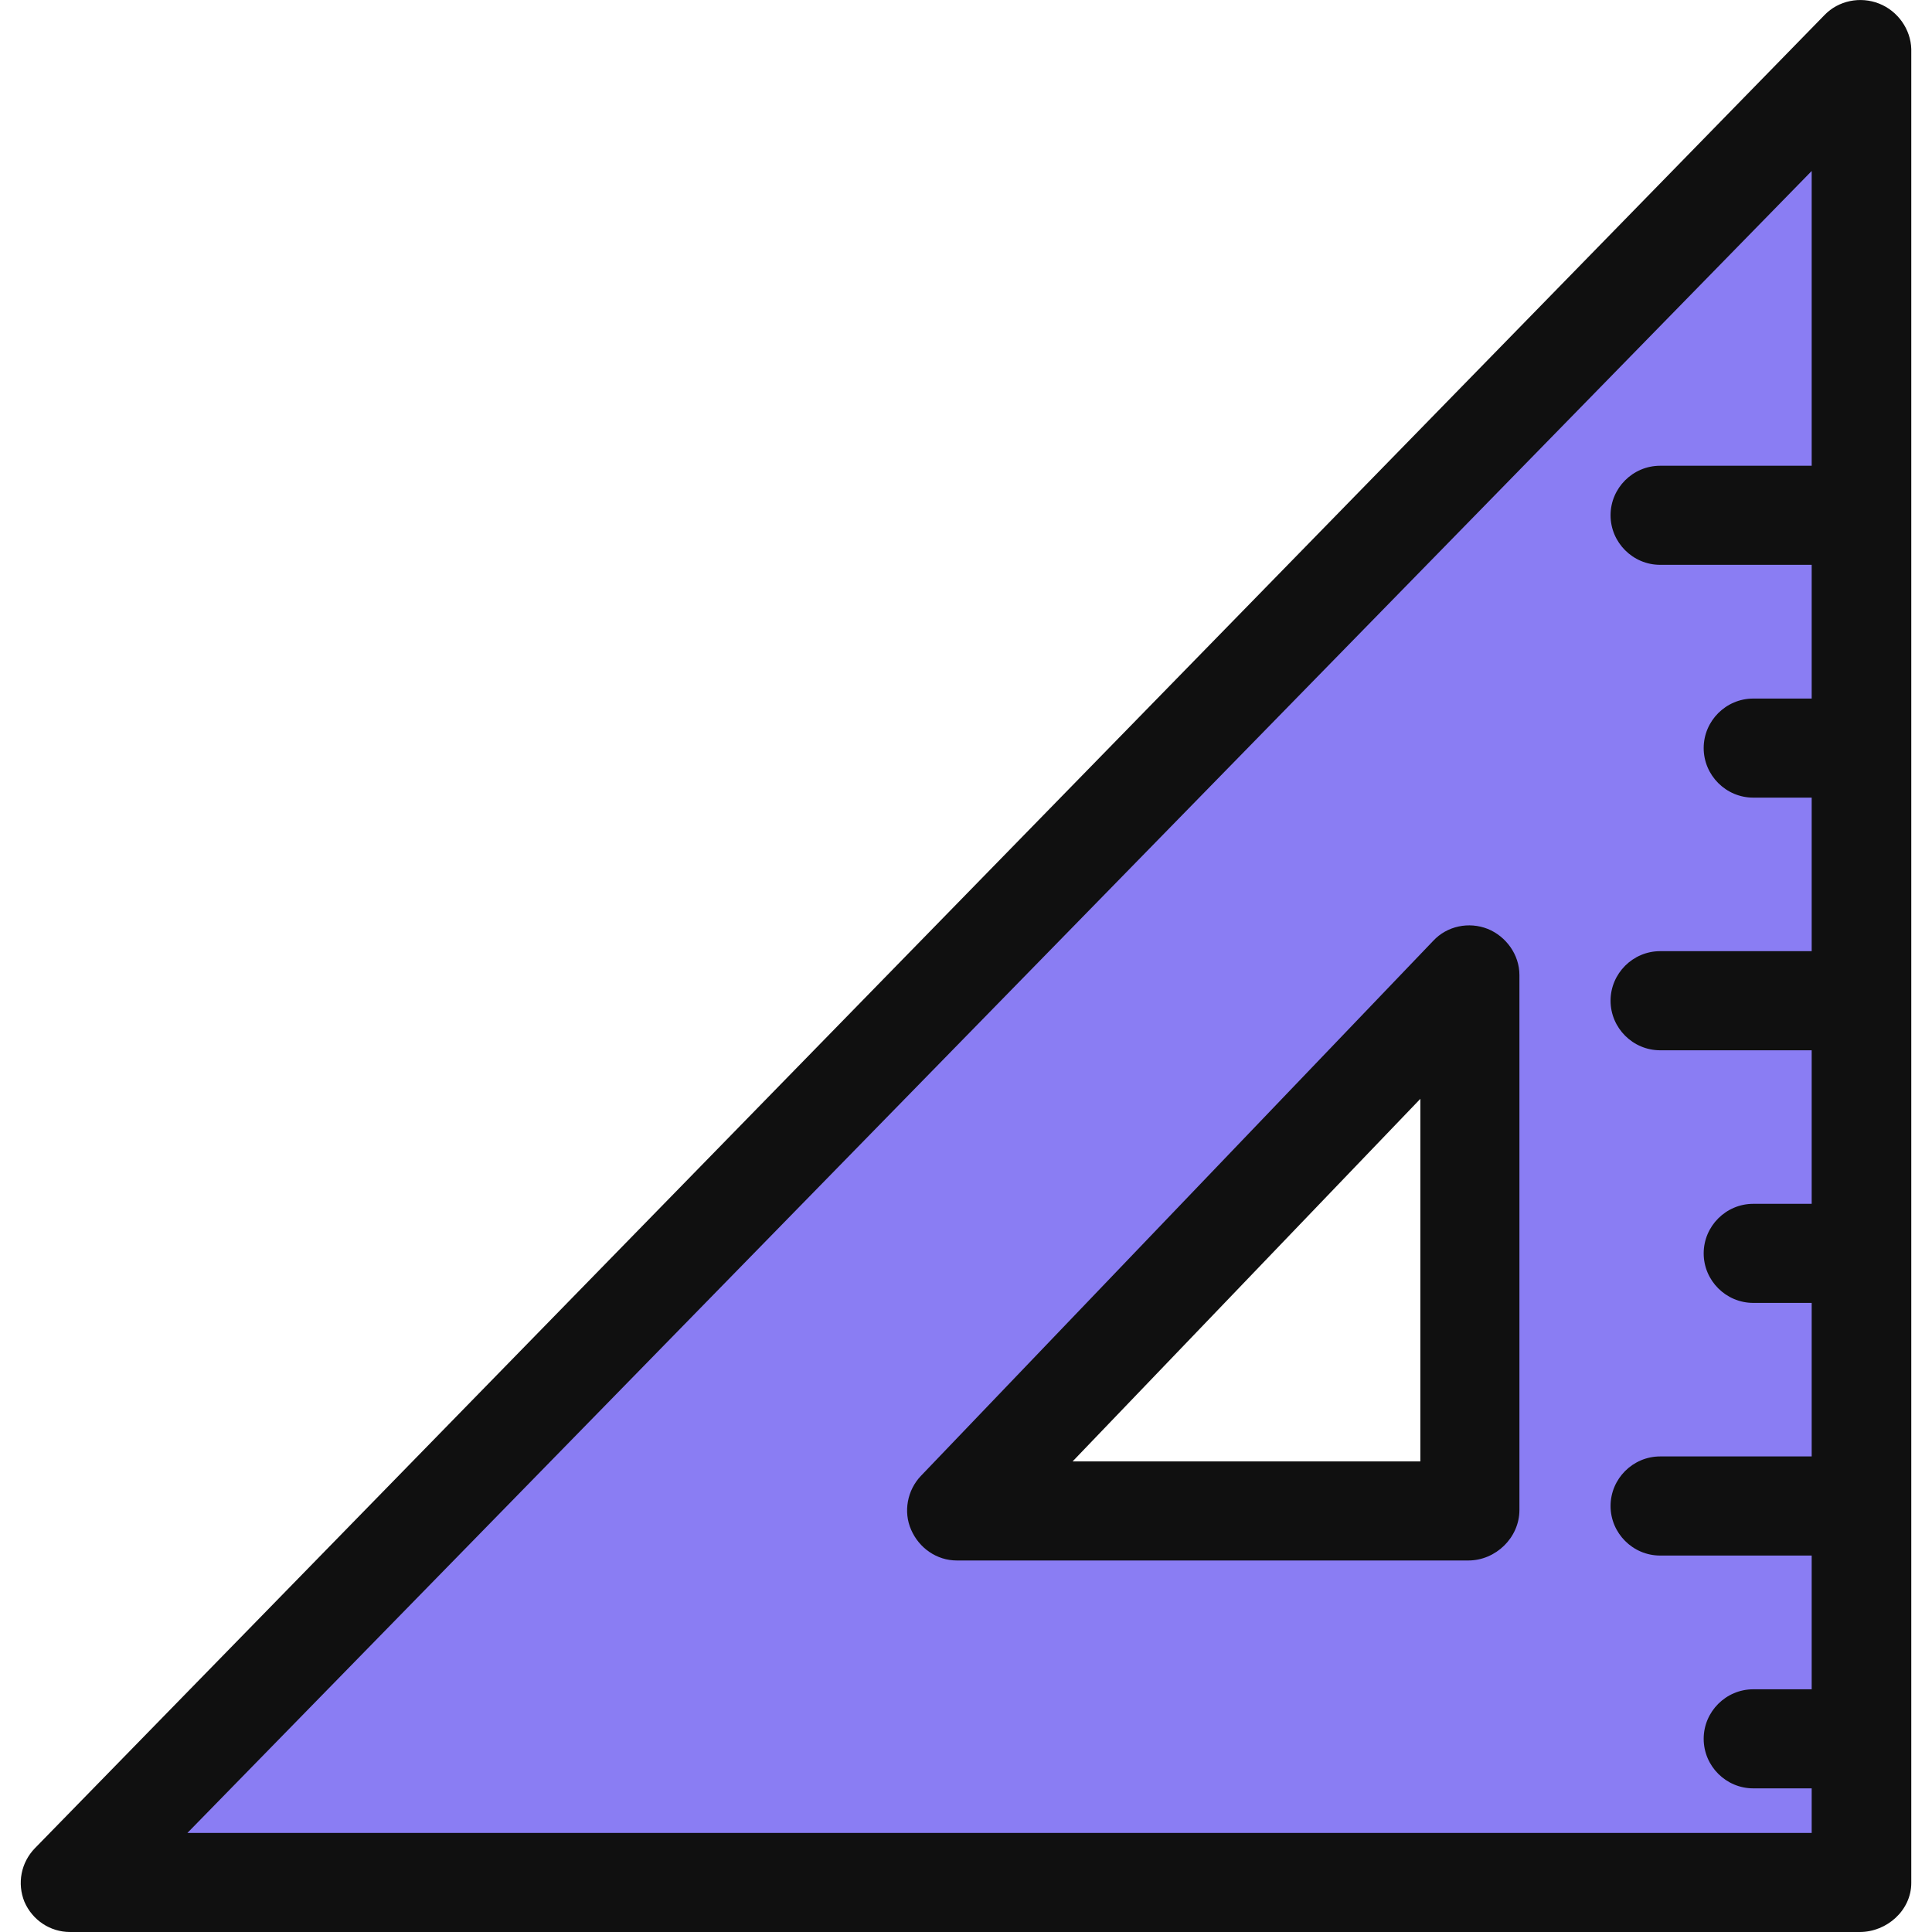
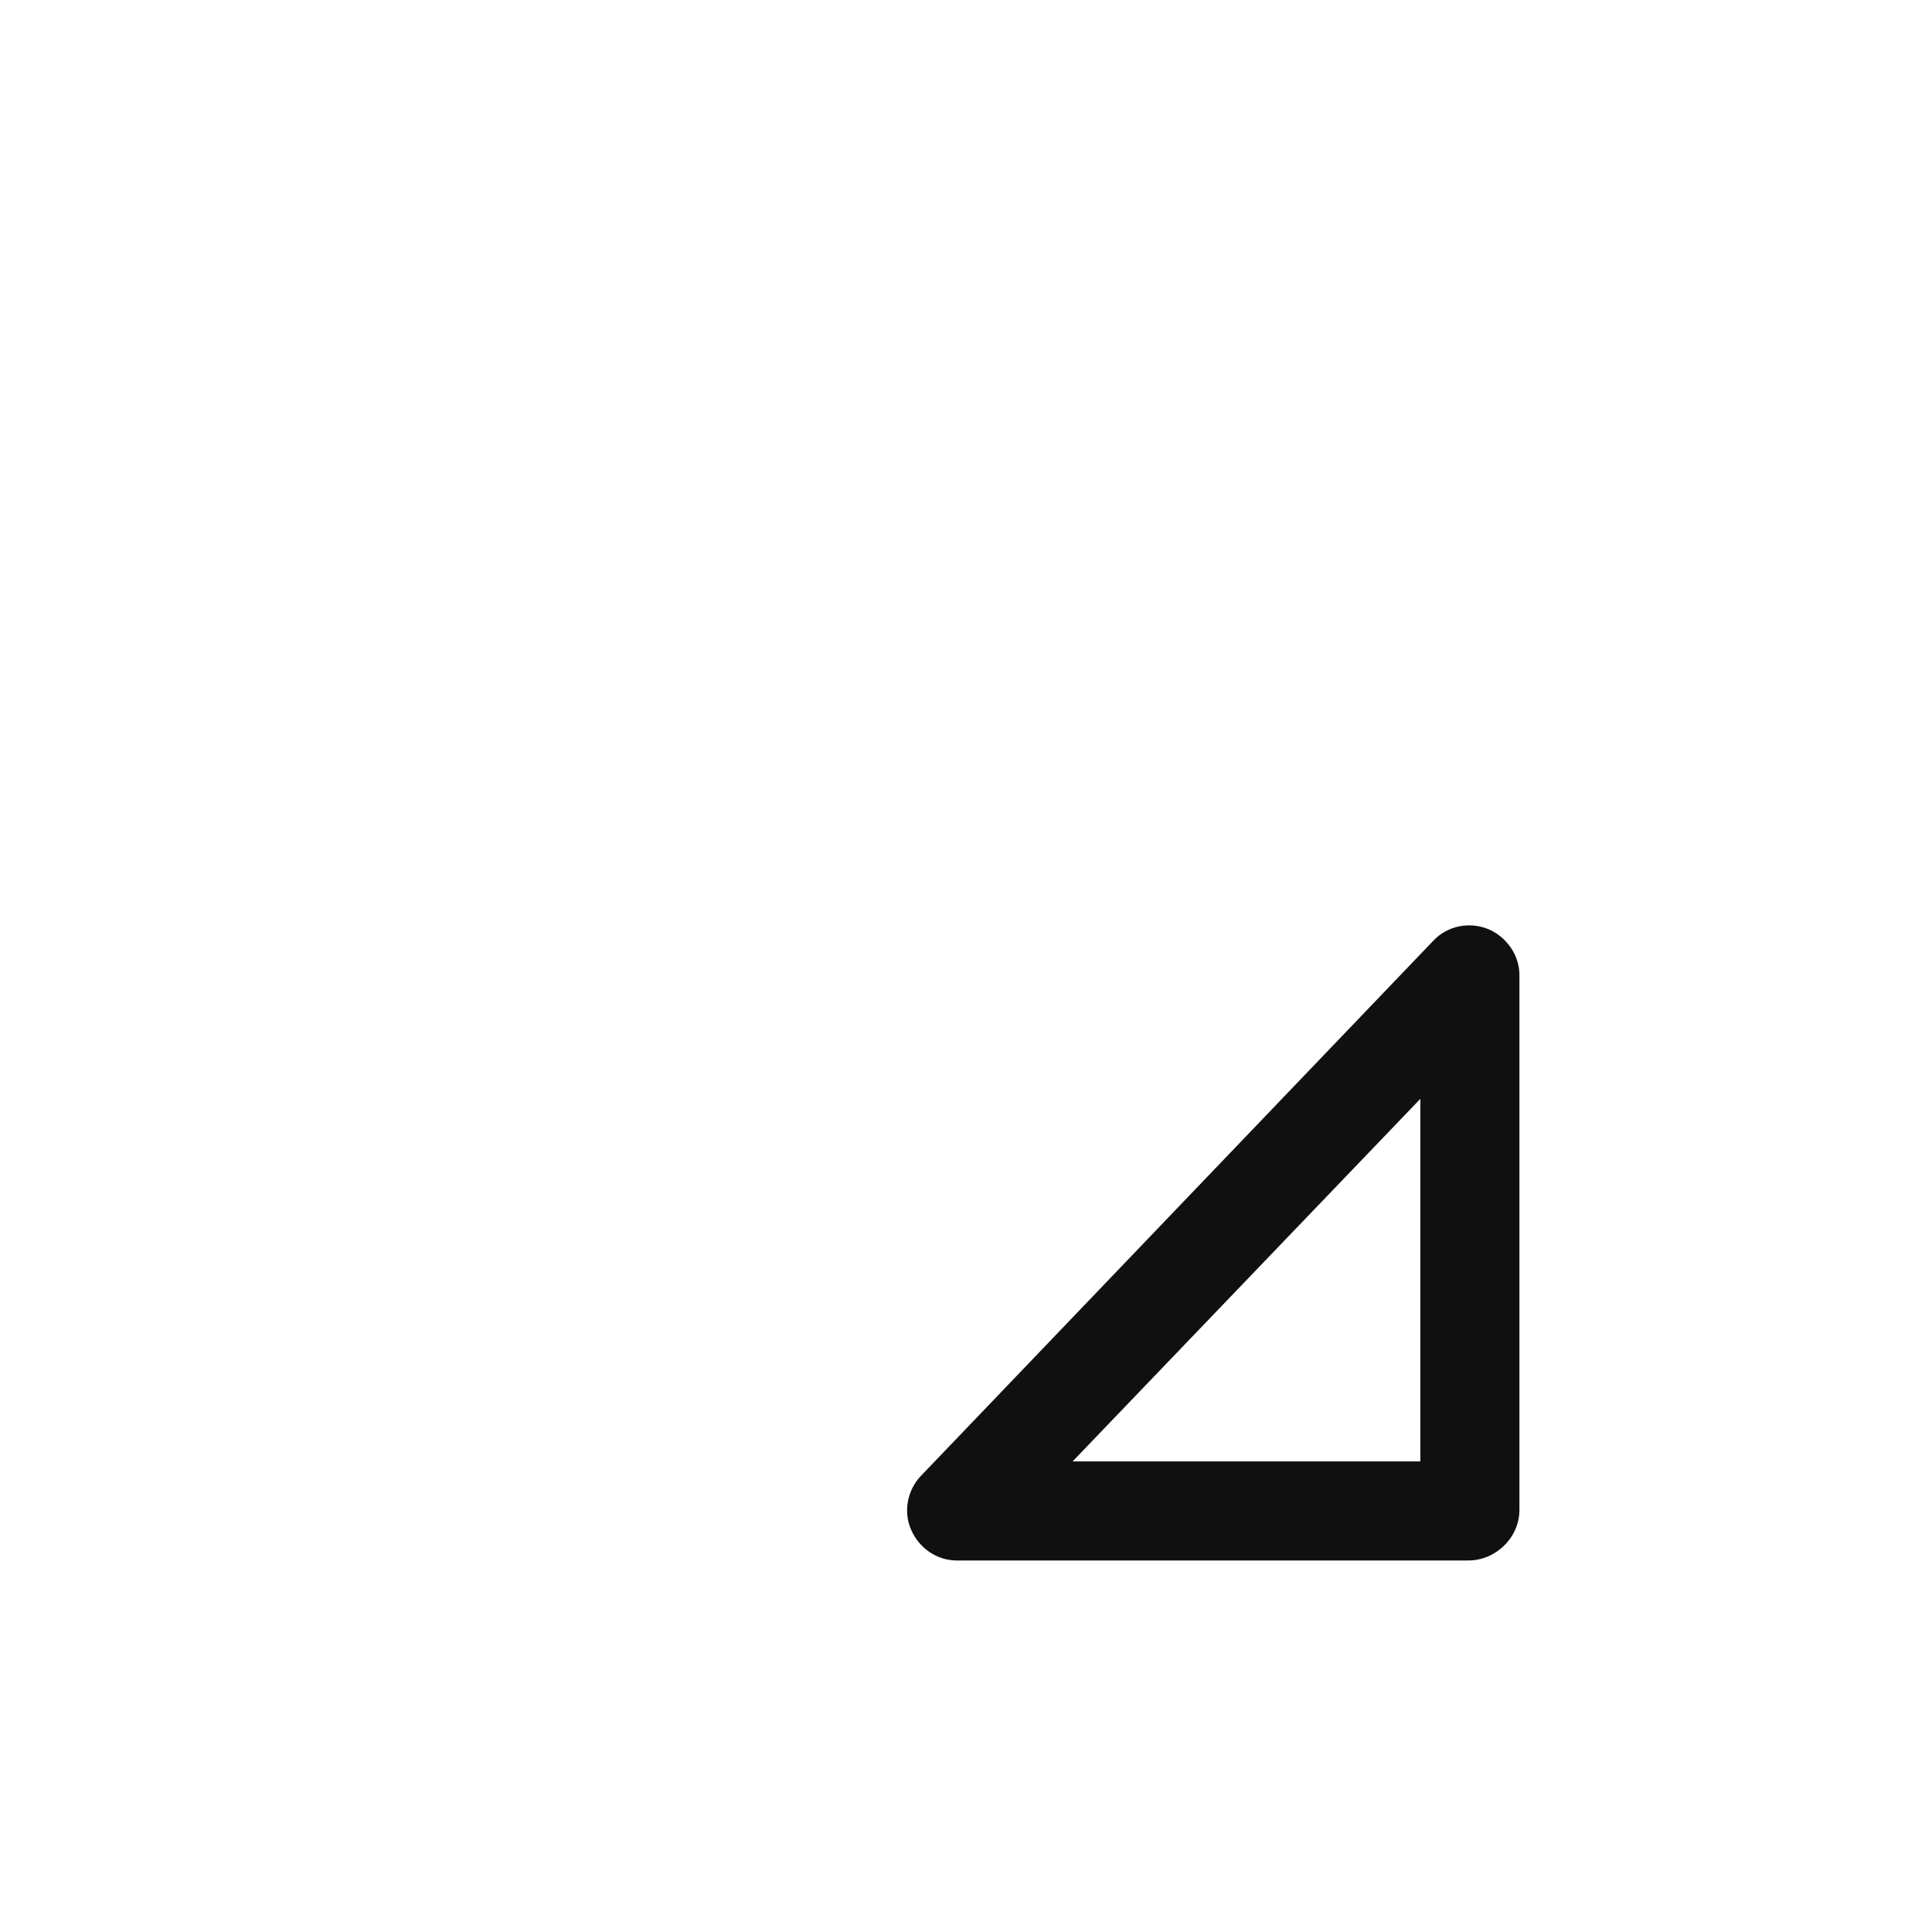
<svg xmlns="http://www.w3.org/2000/svg" width="40" height="40" viewBox="0 0 40 40" fill="none">
  <g clip-path="url(#clip0_75_101)">
-     <path d="M38.494 35.97V38.985H1.449L38.494 1.017V10.658V15.447V20.678V25.95V31.17V35.97ZM30.402 31.262V20.186L19.807 31.262H30.402Z" fill="#8A7DF3" />
-     <path d="M38.904 0.074C38.514 -0.08 38.063 0.012 37.776 0.31L0.721 38.267C0.434 38.564 0.352 38.995 0.506 39.375C0.67 39.754 1.039 40 1.449 40H38.504C39.068 40 39.571 39.549 39.571 38.985V1.017C39.56 0.607 39.294 0.228 38.904 0.074ZM37.509 9.643H34.371C33.807 9.643 33.345 10.104 33.345 10.668C33.345 11.232 33.807 11.694 34.371 11.694H37.509V14.463H36.299C35.735 14.463 35.273 14.924 35.273 15.488C35.273 16.052 35.735 16.514 36.299 16.514H37.509V19.693H34.371C33.807 19.693 33.345 20.155 33.345 20.719C33.345 21.283 33.807 21.745 34.371 21.745H37.509V24.924H36.299C35.735 24.924 35.273 25.385 35.273 25.95C35.273 26.514 35.735 26.975 36.299 26.975H37.509V30.154H34.371C33.807 30.154 33.345 30.616 33.345 31.18C33.345 31.744 33.807 32.206 34.371 32.206H37.509V34.975H36.299C35.735 34.975 35.273 35.436 35.273 36C35.273 36.565 35.735 37.026 36.299 37.026H37.509V37.949H3.88L37.509 3.54V9.643V9.643Z" fill="#101010" />
    <path d="M18.864 31.672C19.028 32.052 19.397 32.308 19.808 32.308H30.402C30.966 32.308 31.458 31.836 31.458 31.262V20.186C31.458 19.765 31.181 19.386 30.802 19.232C30.412 19.078 29.961 19.17 29.674 19.478L19.069 30.554C18.782 30.852 18.7 31.303 18.864 31.672ZM29.407 22.75V30.257H22.207L29.407 22.75Z" fill="#101010" />
  </g>
  <defs>
    <clipPath id="clip0_75_101">
      <rect width="40" height="40" fill="white" transform="translate(0 0)" />
    </clipPath>
  </defs>
</svg>